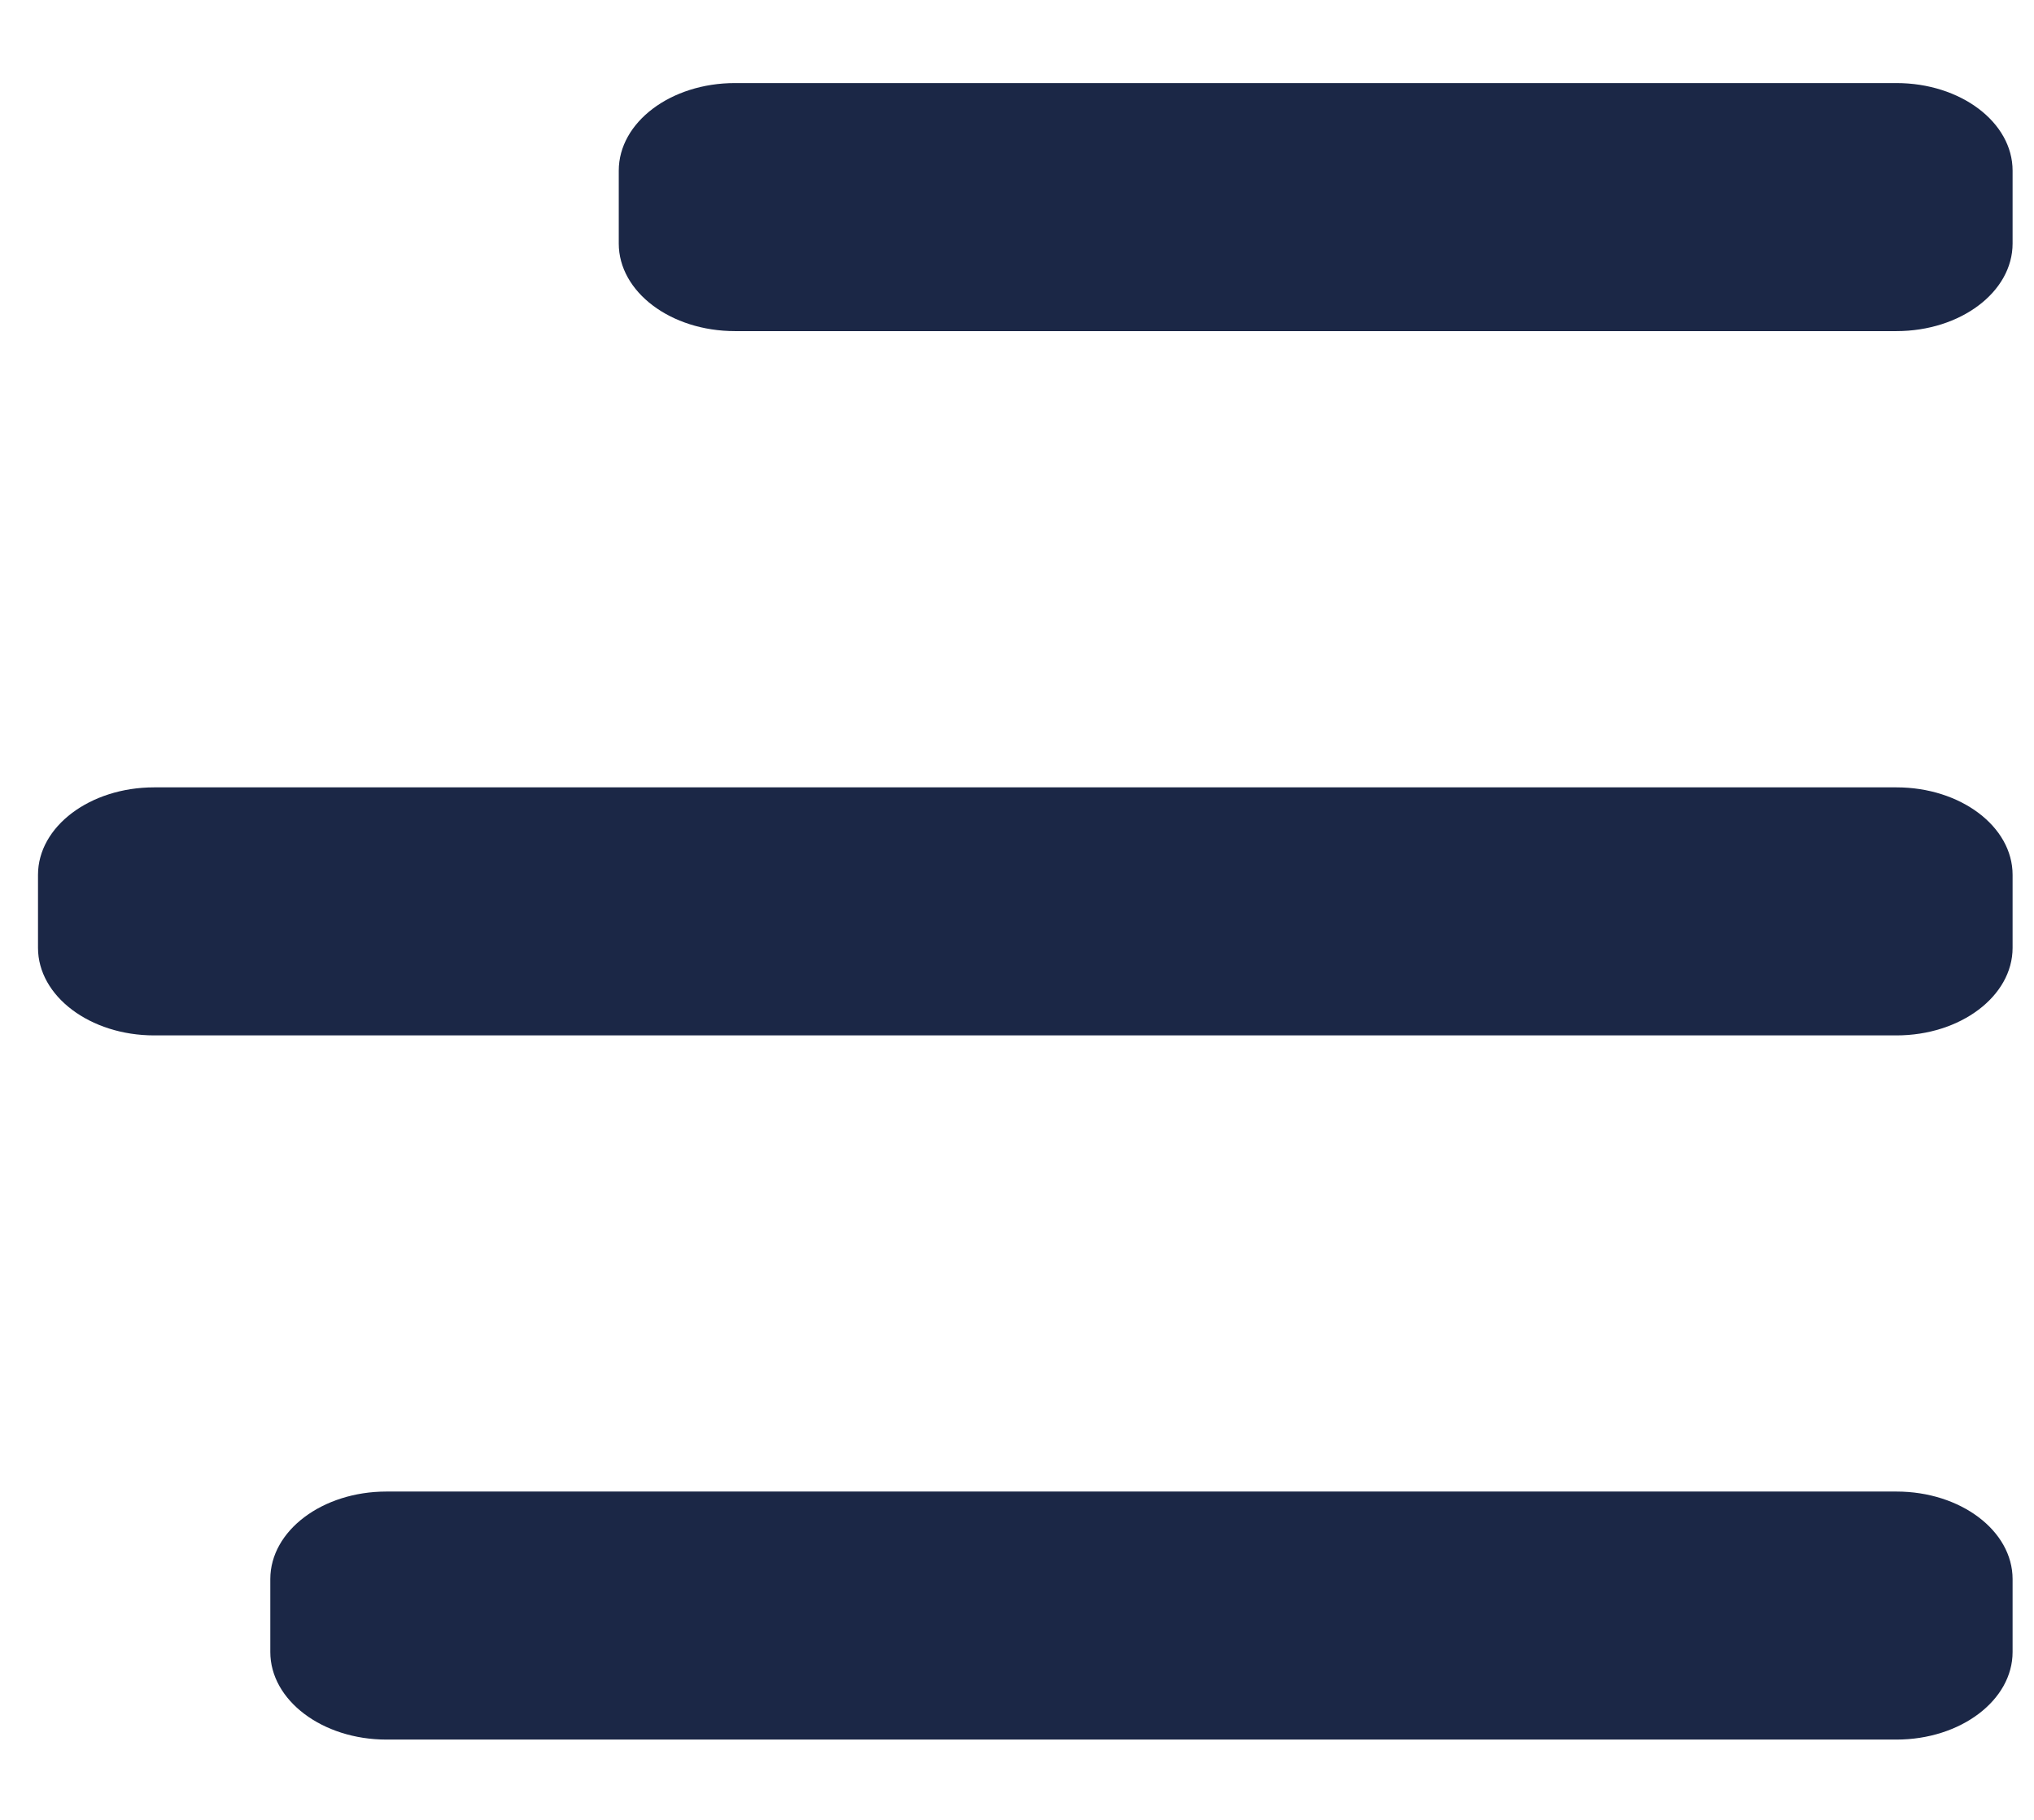
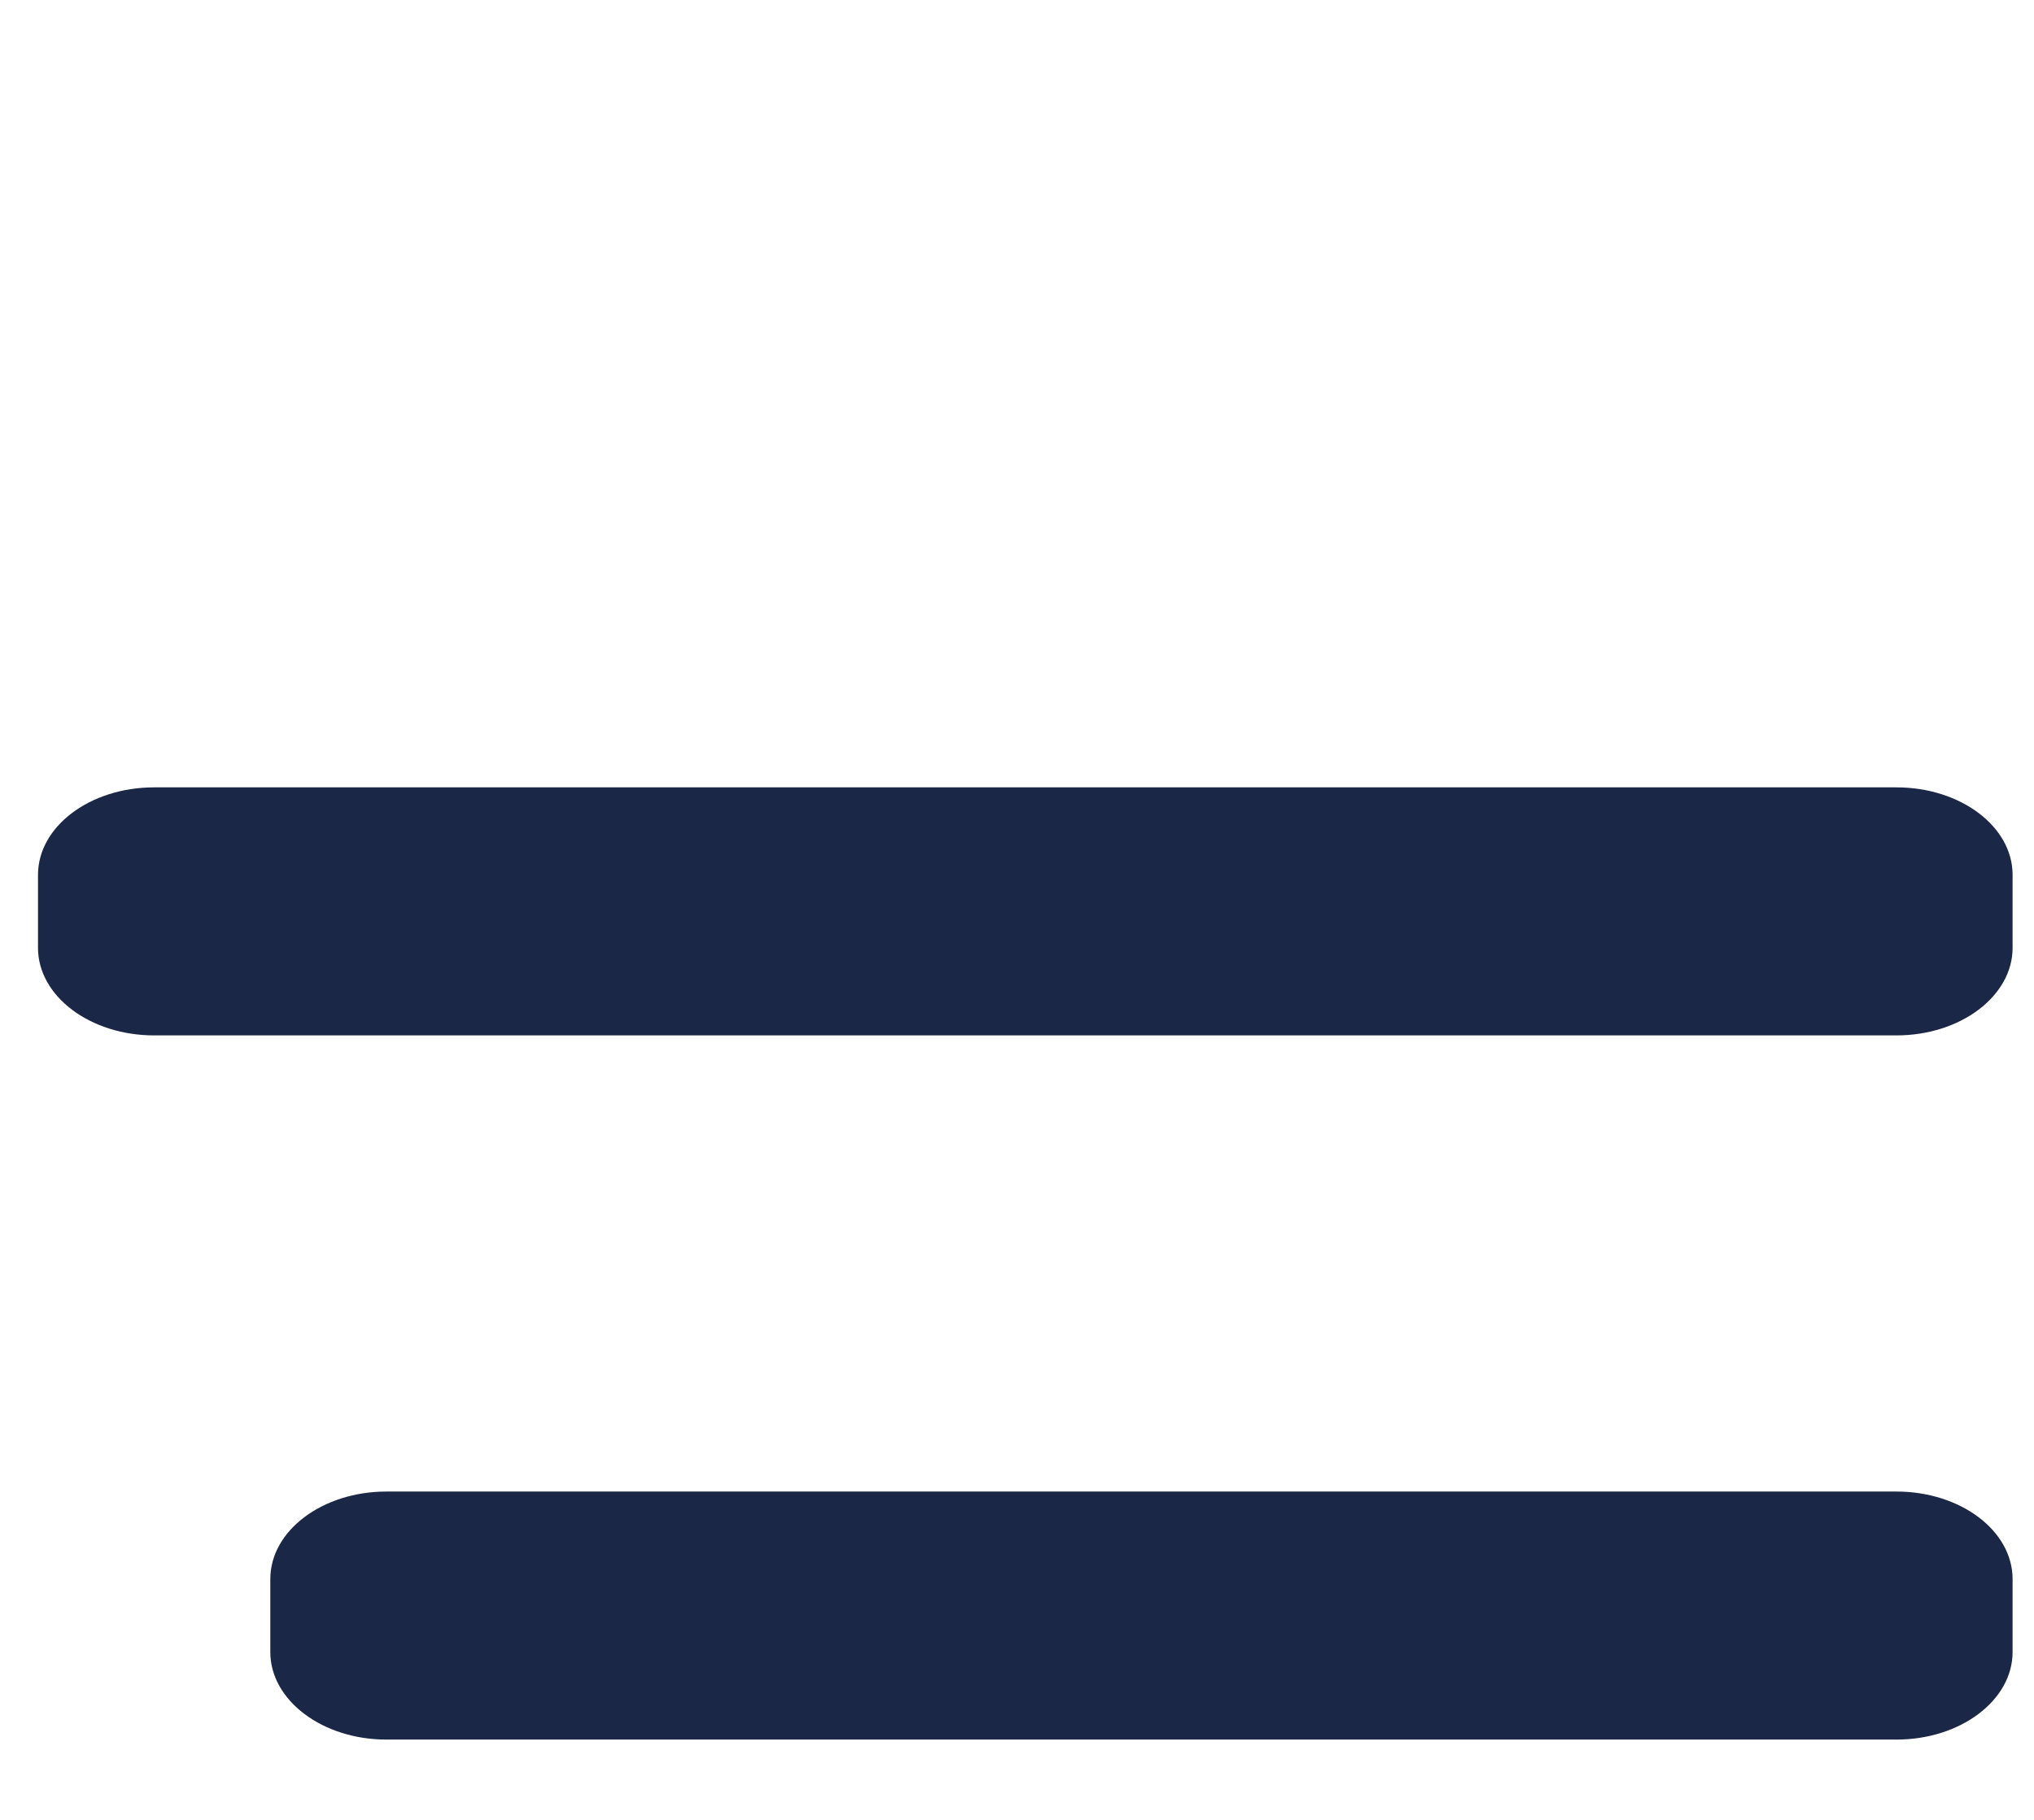
<svg xmlns="http://www.w3.org/2000/svg" width="19" height="17" viewBox="0 0 19 17" fill="none">
  <path fill-rule="evenodd" clip-rule="evenodd" d="M17.715 16.25H3.61C3.011 16.25 2.525 15.883 2.525 15.432V14.751C2.525 14.299 3.011 13.933 3.61 13.933H17.715C18.314 13.933 18.8 14.299 18.8 14.751V15.432C18.8 15.883 18.314 16.25 17.715 16.25Z" fill="#1B2746" />
  <path fill-rule="evenodd" clip-rule="evenodd" d="M17.715 9.672H1.44C0.841 9.672 0.355 9.305 0.355 8.854V8.172C0.355 7.721 0.841 7.355 1.44 7.355H17.715C18.314 7.355 18.8 7.721 18.8 8.172V8.854C18.8 9.305 18.314 9.672 17.715 9.672Z" fill="#1B2746" />
-   <path fill-rule="evenodd" clip-rule="evenodd" d="M17.715 3.093H6.865C6.266 3.093 5.78 2.727 5.78 2.275V1.594C5.78 1.142 6.266 0.776 6.865 0.776H17.715C18.314 0.776 18.8 1.142 18.8 1.594V2.275C18.8 2.727 18.314 3.093 17.715 3.093Z" fill="#1B2746" />
</svg>